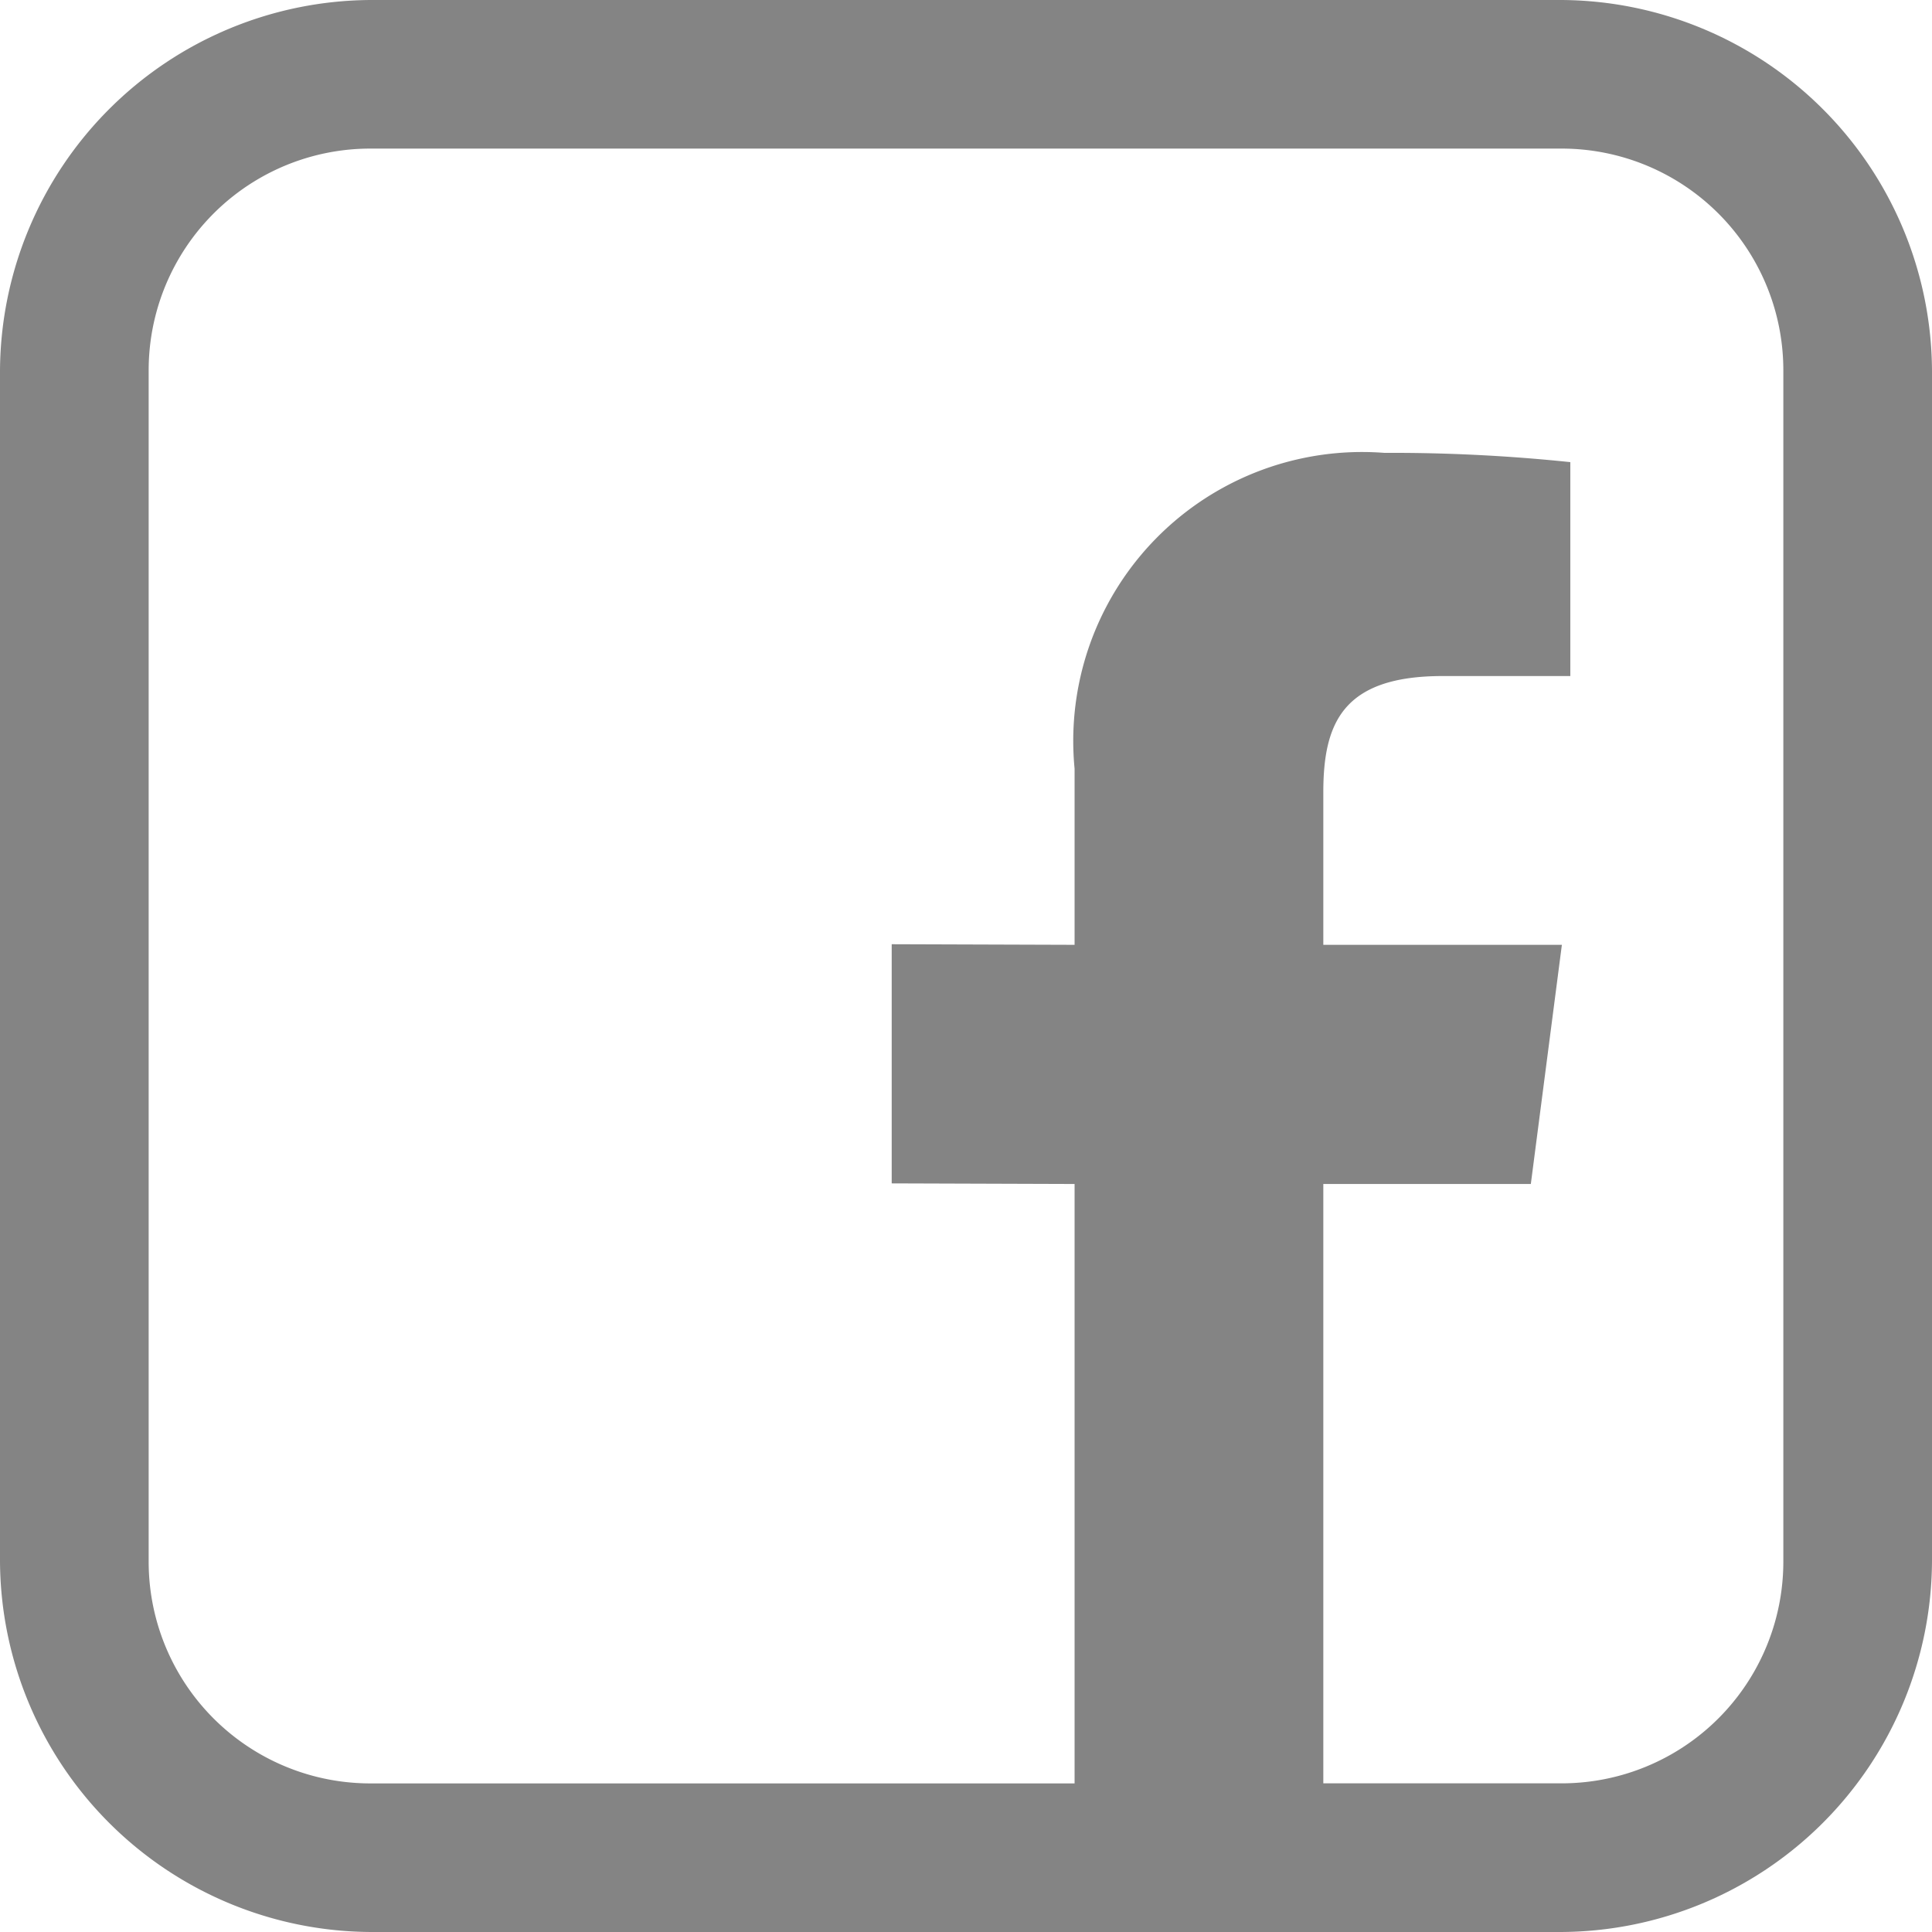
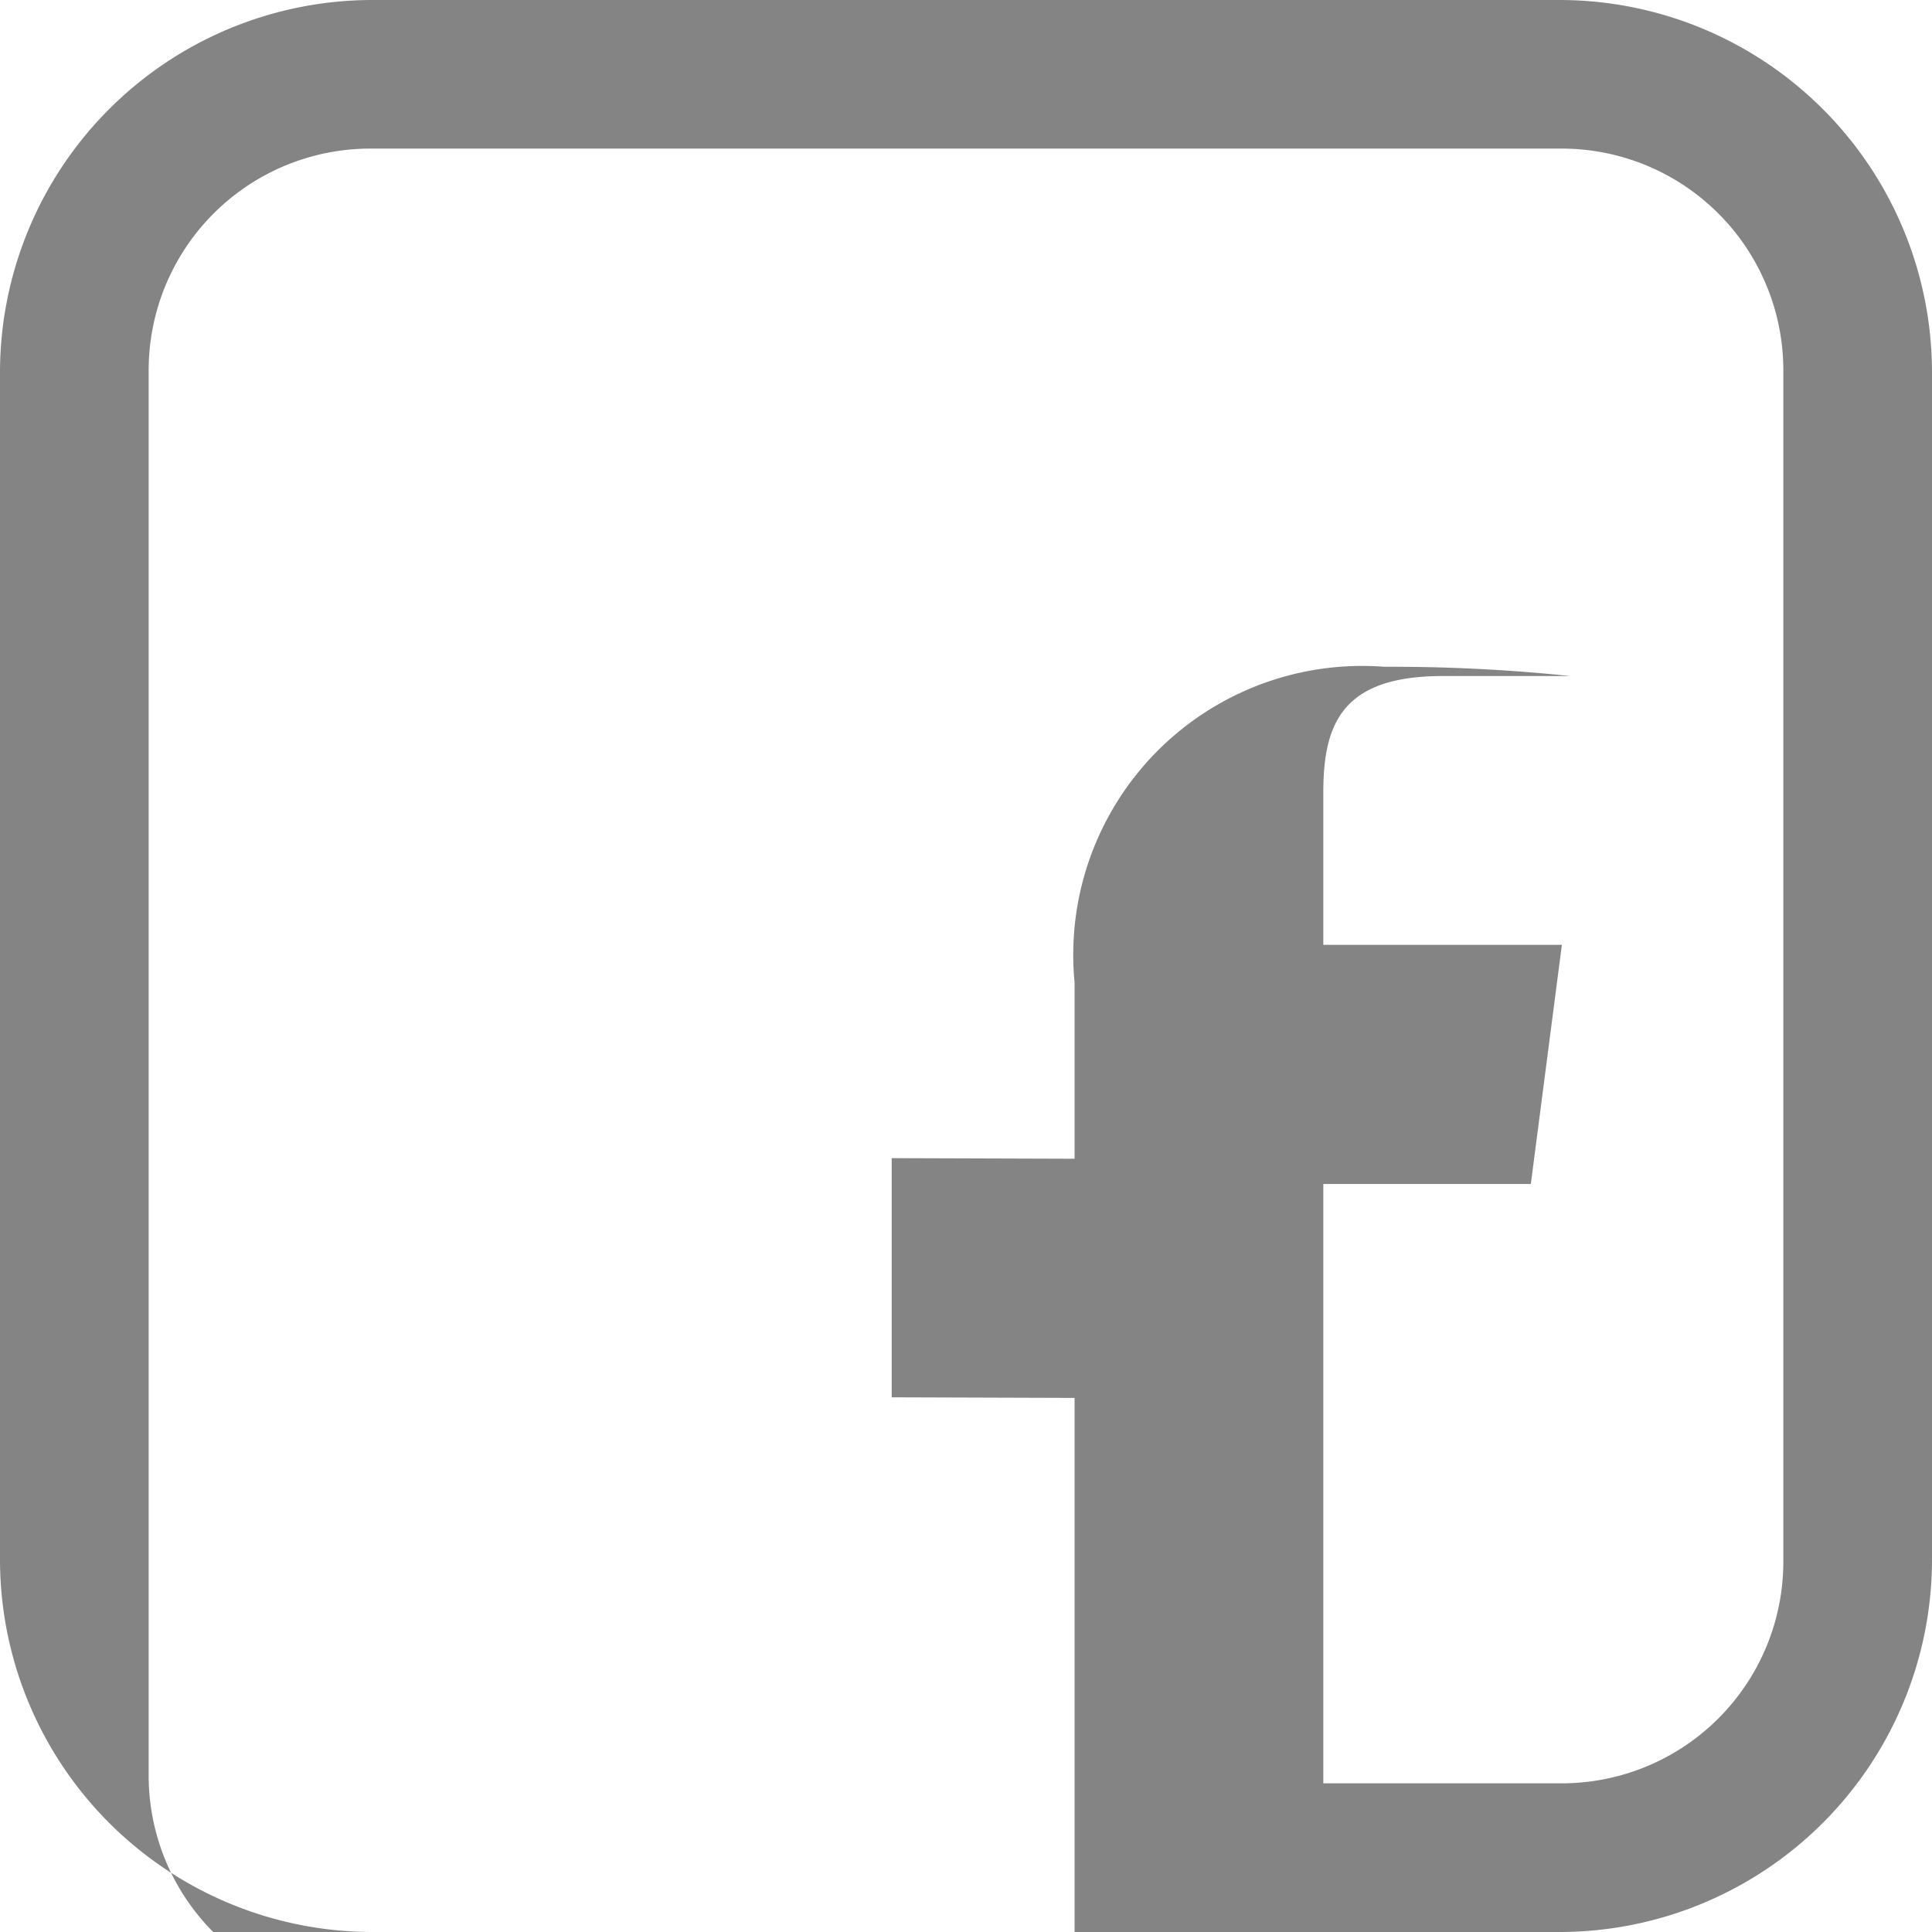
<svg xmlns="http://www.w3.org/2000/svg" width="25.64" height="25.64" viewBox="0 0 25.64 25.64">
-   <path d="M5.931,1A4.945,4.945,0,0,0,1,5.931V21.709A4.945,4.945,0,0,0,5.931,26.64H21.709a4.945,4.945,0,0,0,4.931-4.931V5.931A4.945,4.945,0,0,0,21.709,1Zm0,1.972H21.709a2.942,2.942,0,0,1,2.958,2.958V21.709a2.942,2.942,0,0,1-2.958,2.958H18.562V16.713h2.754l.412-3.174H18.562V11.517c0-.919.256-1.545,1.583-1.545H21.84V7.133a22.829,22.829,0,0,0-2.469-.123,3.834,3.834,0,0,0-4.11,4.191v2.338l-2.427-.008v3.174l2.427.008v7.955H5.931a2.942,2.942,0,0,1-2.958-2.958V5.931A2.942,2.942,0,0,1,5.931,2.972Z" transform="translate(-1 -1)" fill="#848484" />
+   <path d="M5.931,1A4.945,4.945,0,0,0,1,5.931V21.709A4.945,4.945,0,0,0,5.931,26.64H21.709a4.945,4.945,0,0,0,4.931-4.931V5.931A4.945,4.945,0,0,0,21.709,1Zm0,1.972H21.709a2.942,2.942,0,0,1,2.958,2.958V21.709a2.942,2.942,0,0,1-2.958,2.958H18.562V16.713h2.754l.412-3.174H18.562V11.517c0-.919.256-1.545,1.583-1.545H21.84a22.829,22.829,0,0,0-2.469-.123,3.834,3.834,0,0,0-4.11,4.191v2.338l-2.427-.008v3.174l2.427.008v7.955H5.931a2.942,2.942,0,0,1-2.958-2.958V5.931A2.942,2.942,0,0,1,5.931,2.972Z" transform="translate(-1 -1)" fill="#848484" />
</svg>